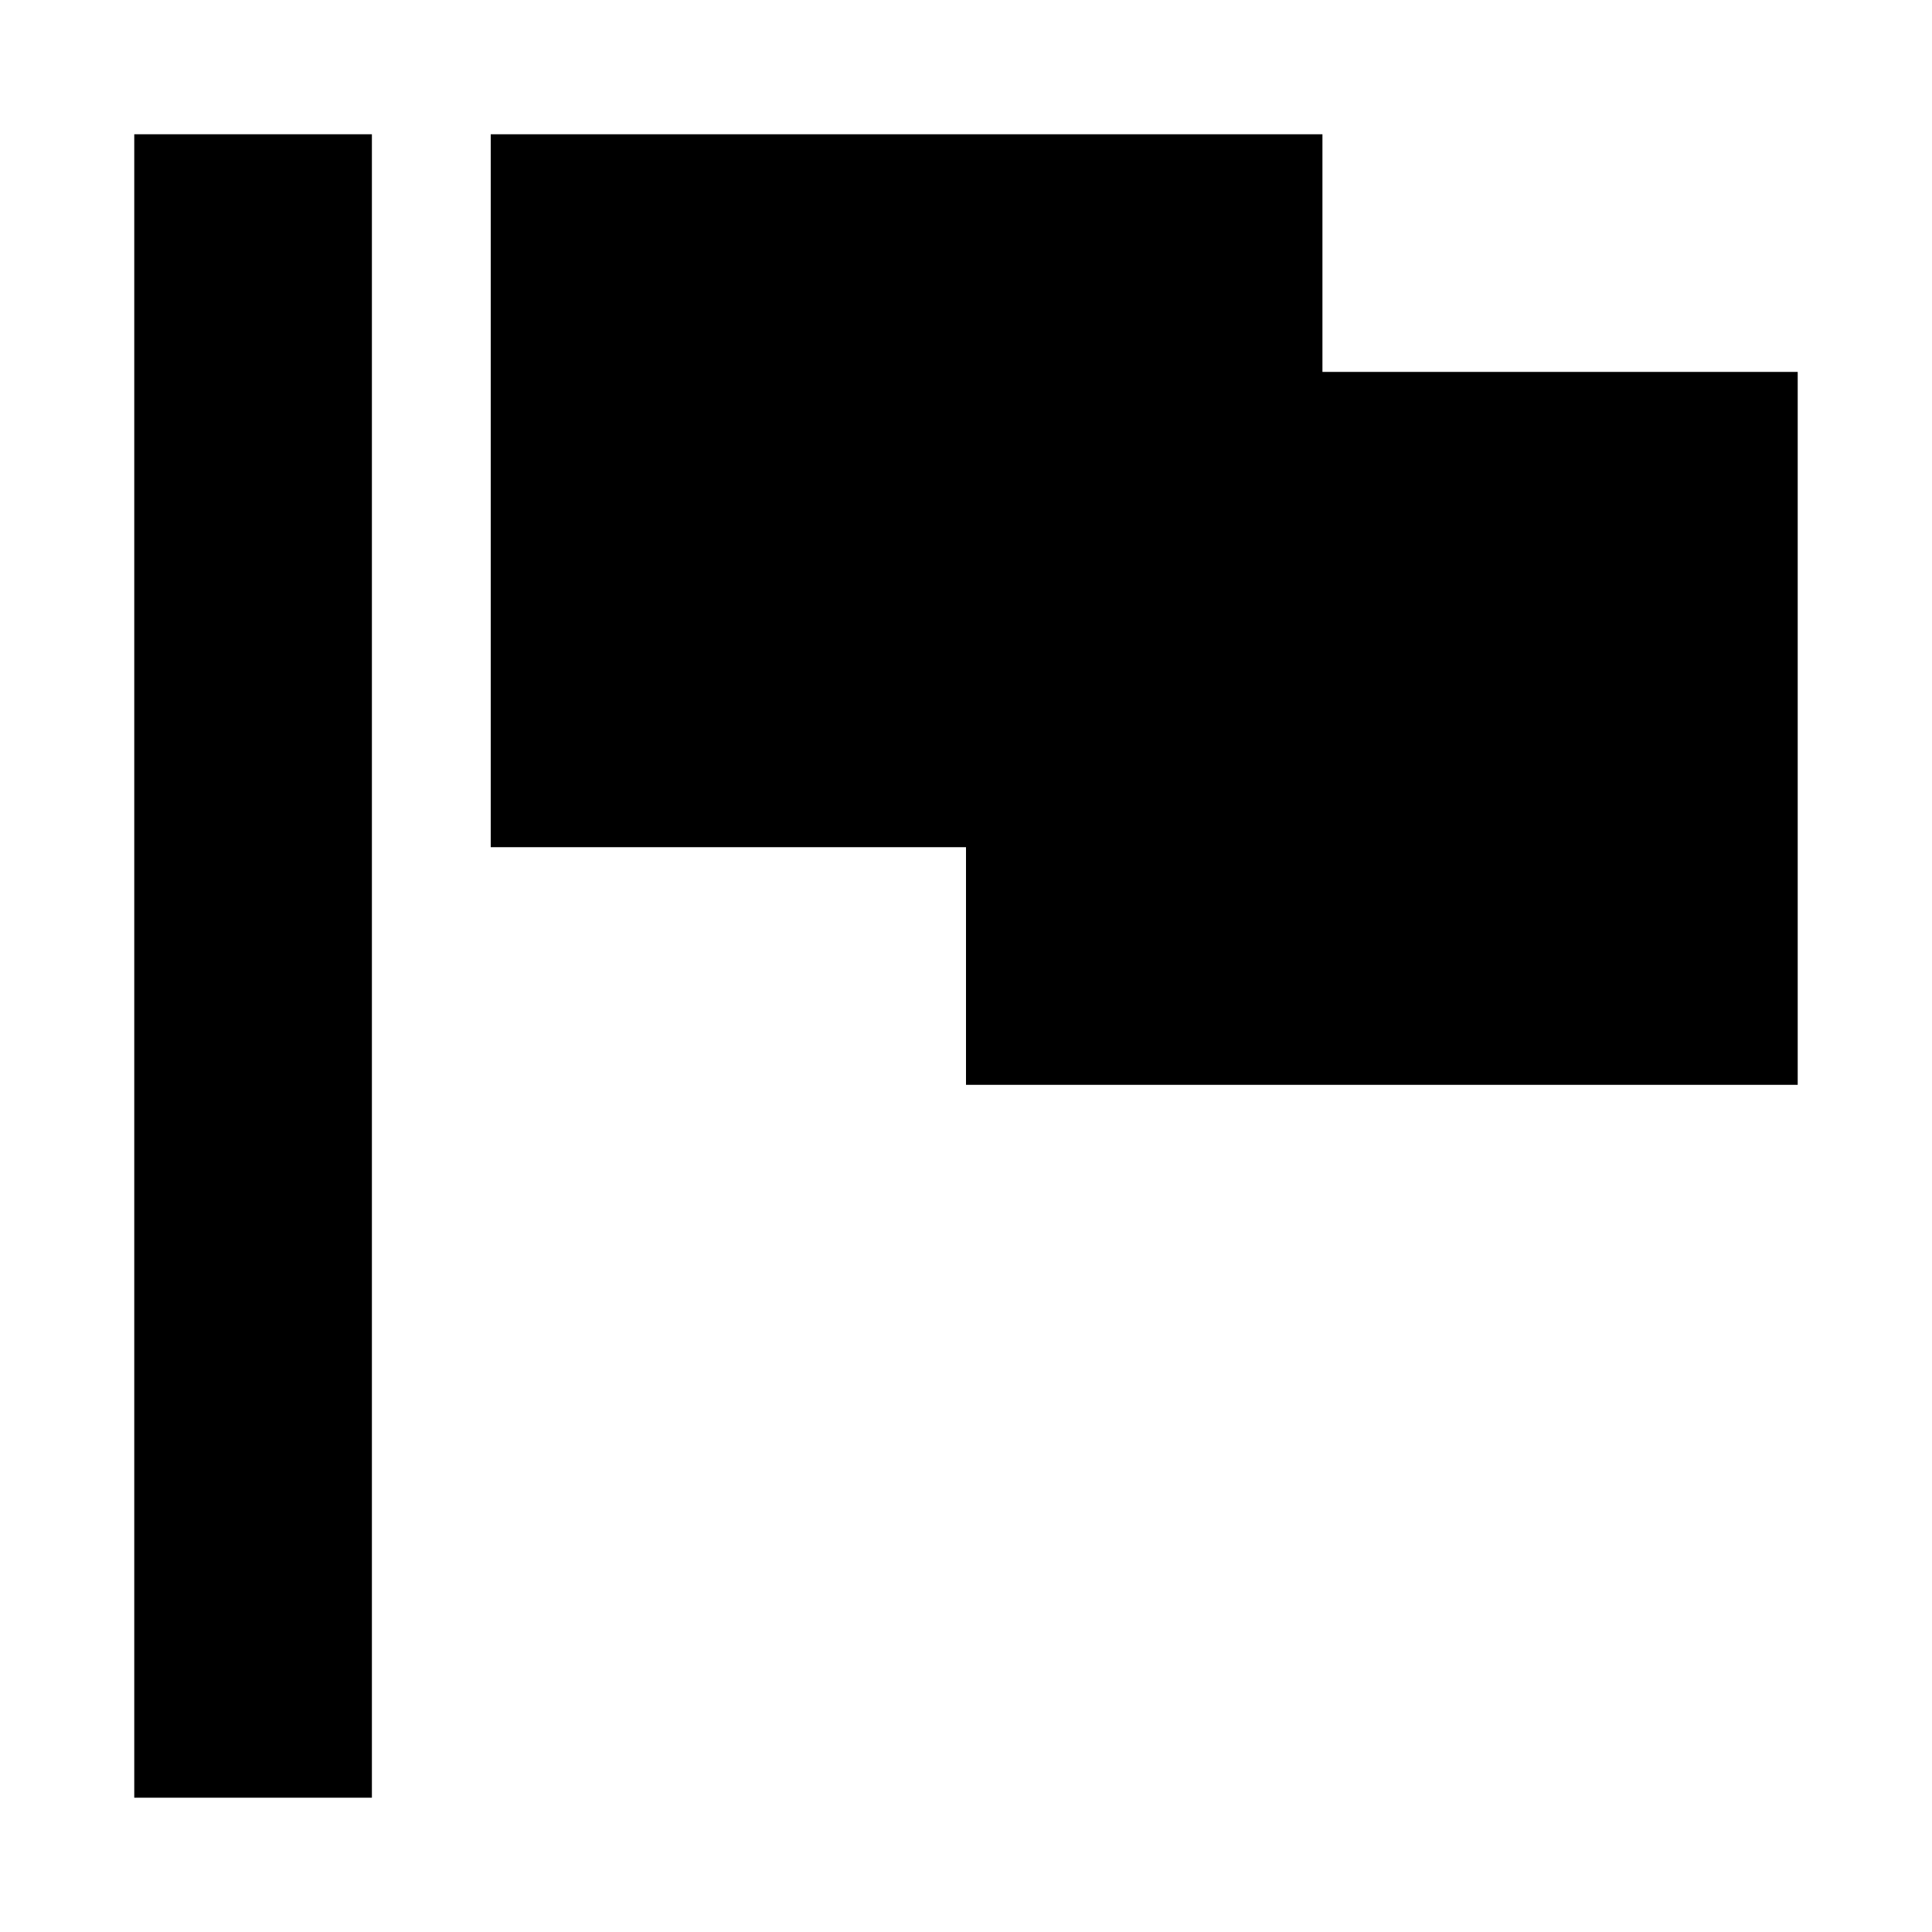
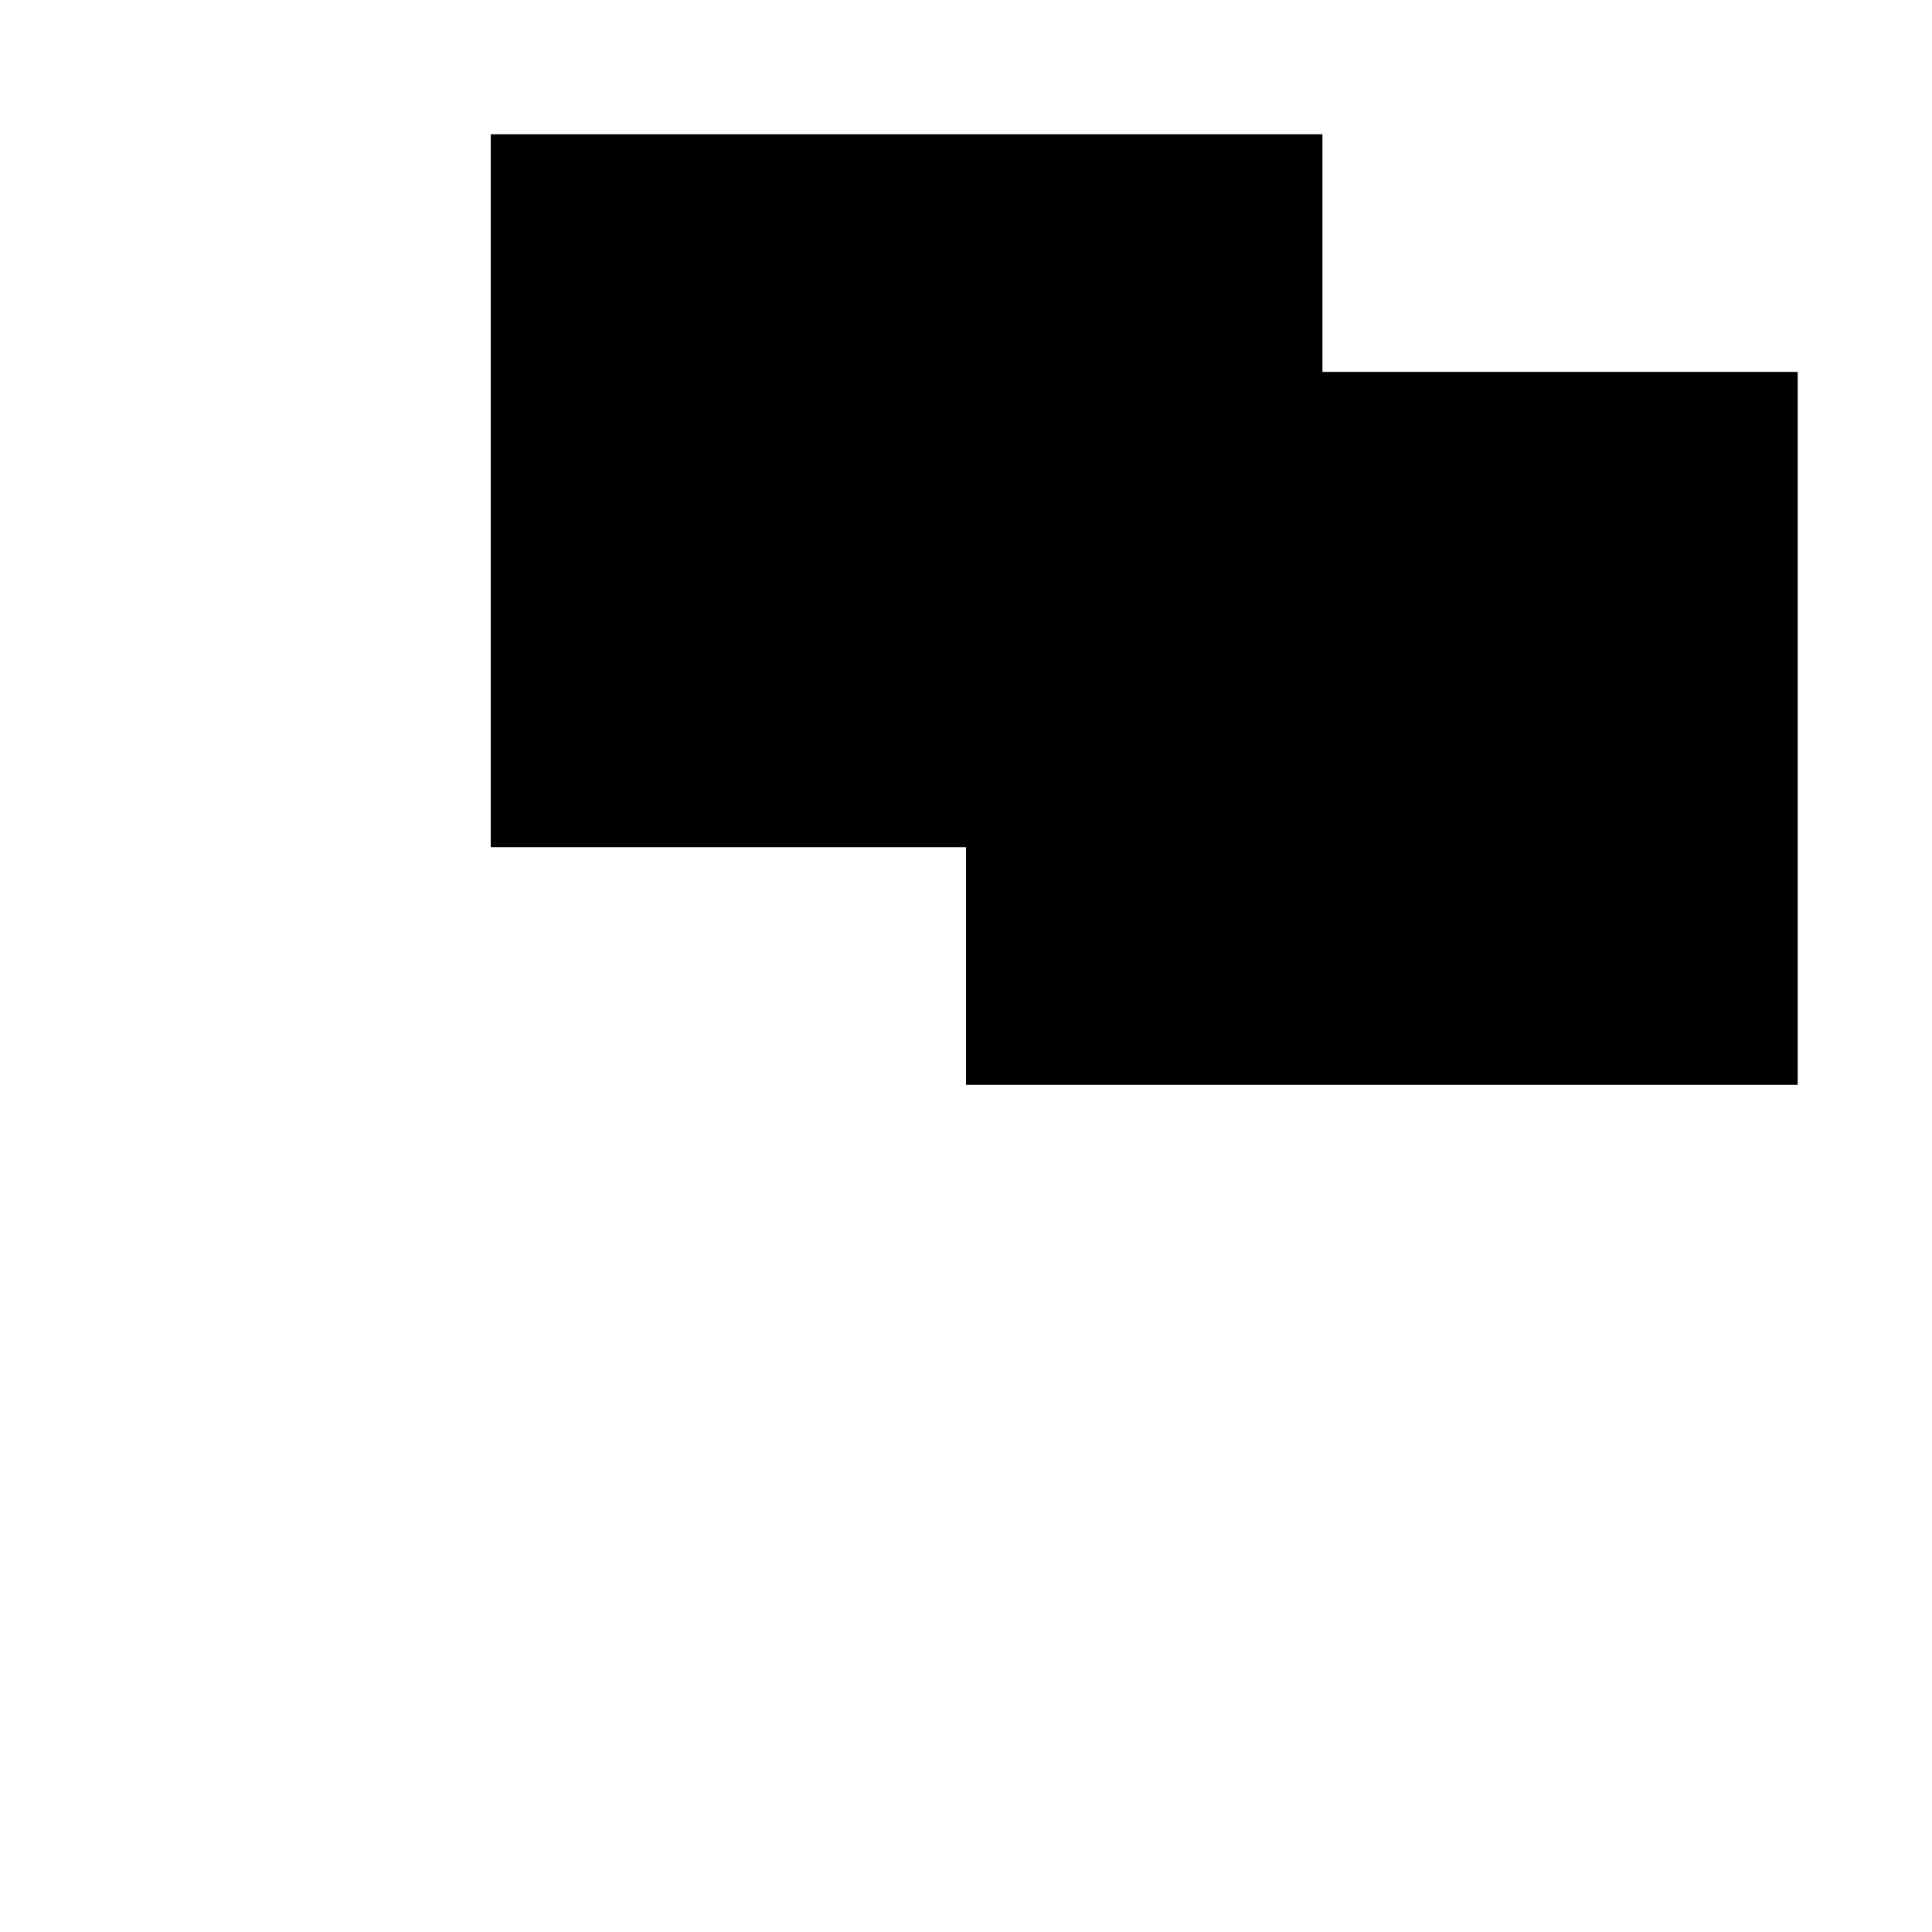
<svg xmlns="http://www.w3.org/2000/svg" fill="#000000" width="800px" height="800px" version="1.1" viewBox="144 144 512 512">
  <g>
-     <path d="m179.58 179.58h62.977v440.83h-62.977z" />
    <path d="m494.46 242.56v-62.977h-220.41v188.93h125.95v62.977h220.41v-188.93z" />
  </g>
</svg>